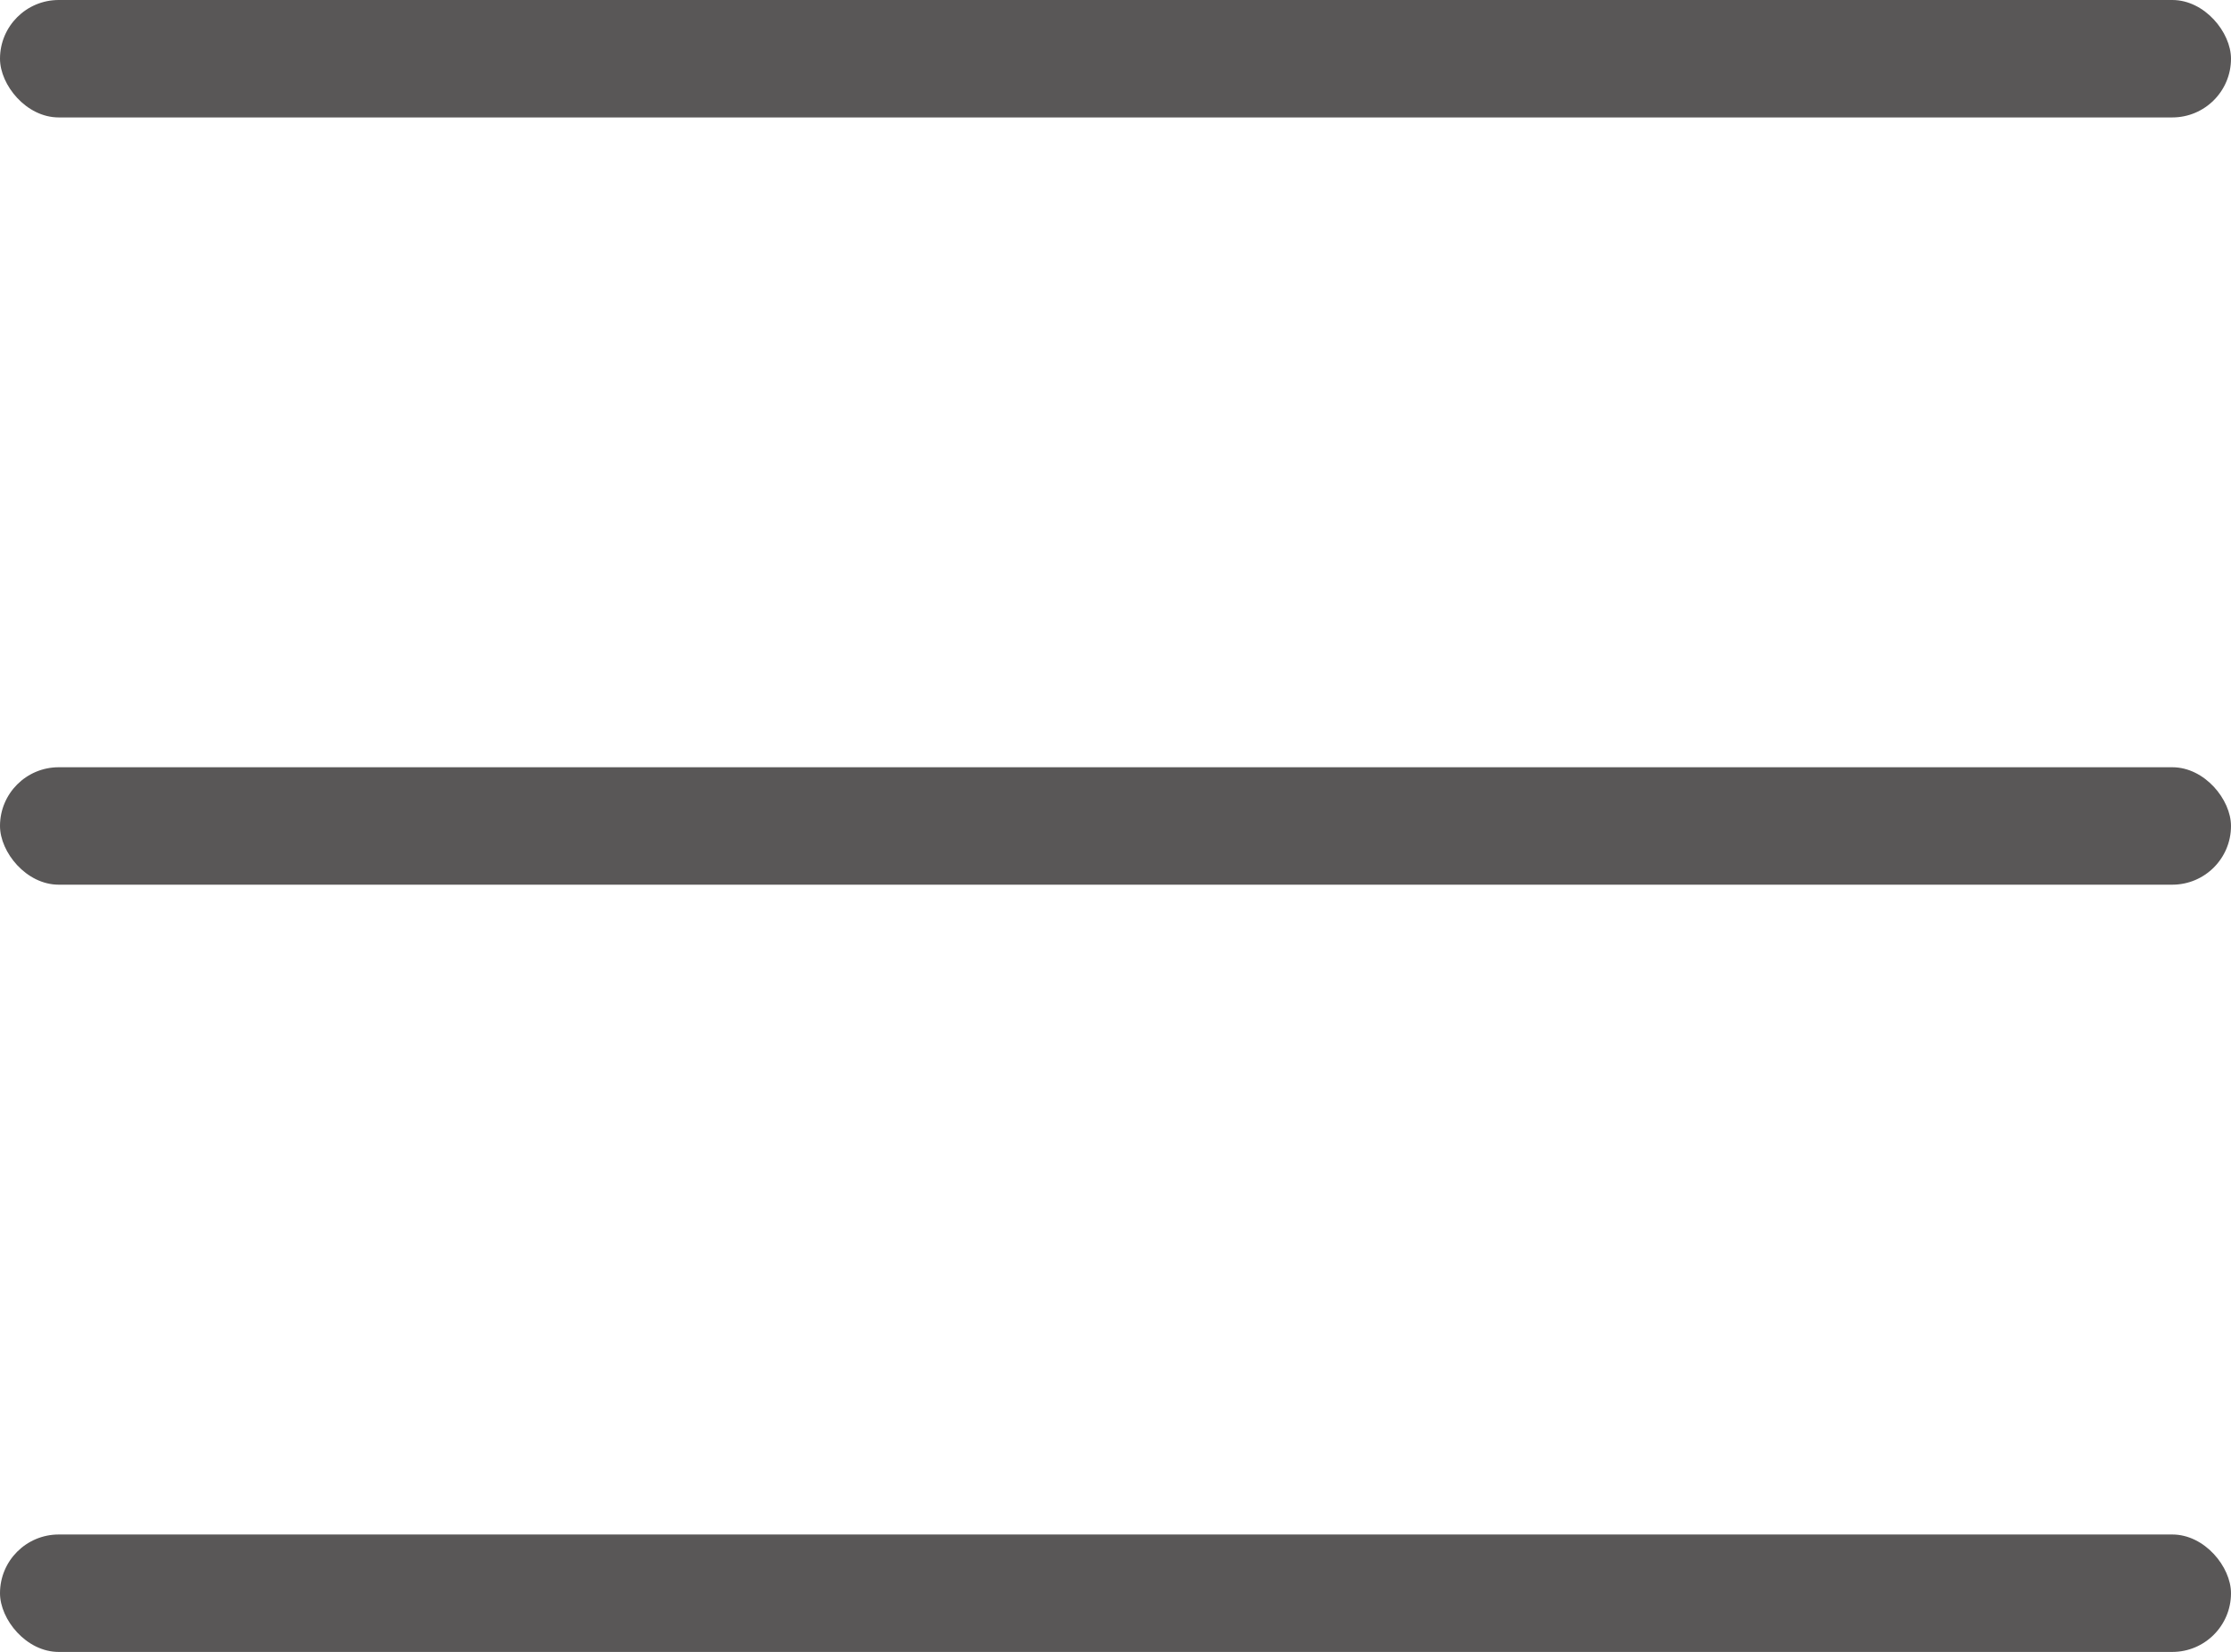
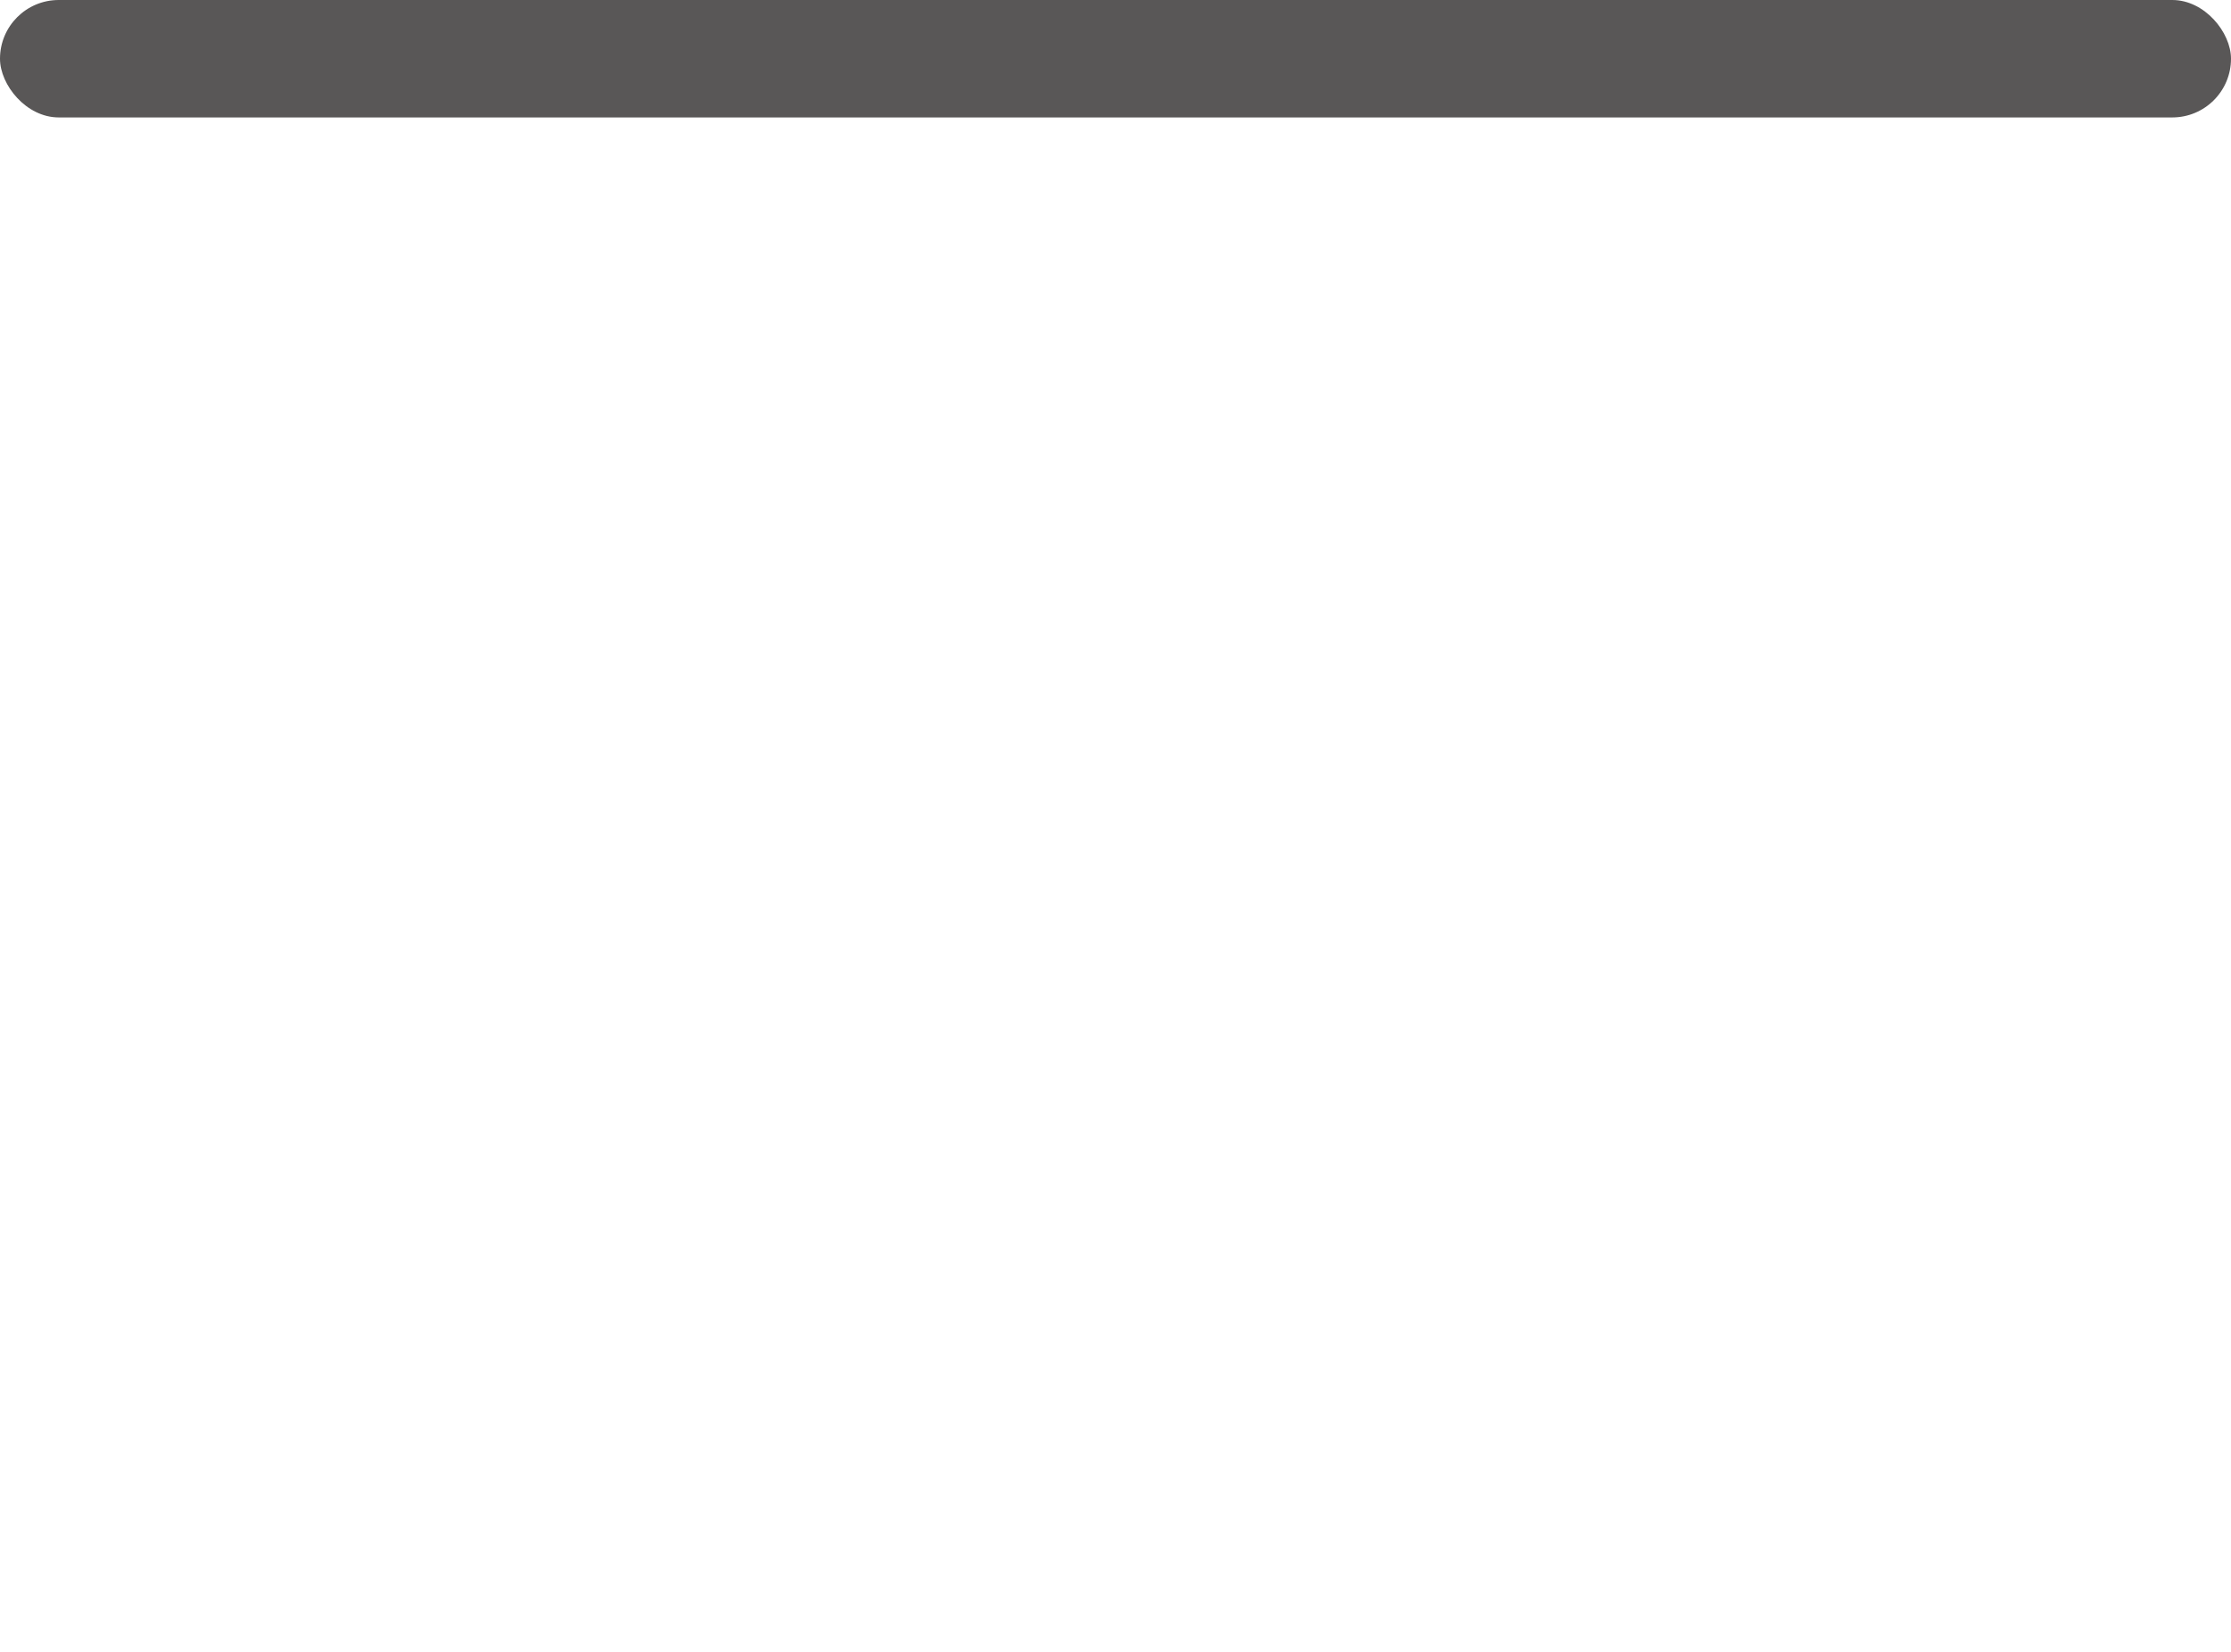
<svg xmlns="http://www.w3.org/2000/svg" width="38" height="28.133" viewBox="0 0 38 28.133">
  <g transform="translate(-0.2 -259.127)">
-     <rect width="38" height="2" rx="1" transform="translate(0.2 285.261)" fill="#595757" />
-     <rect width="38" height="2" rx="1" transform="translate(0.2 272.194)" fill="#595757" />
    <rect width="38" height="2" rx="1" transform="translate(0.2 259.127)" fill="#595757" />
  </g>
</svg>